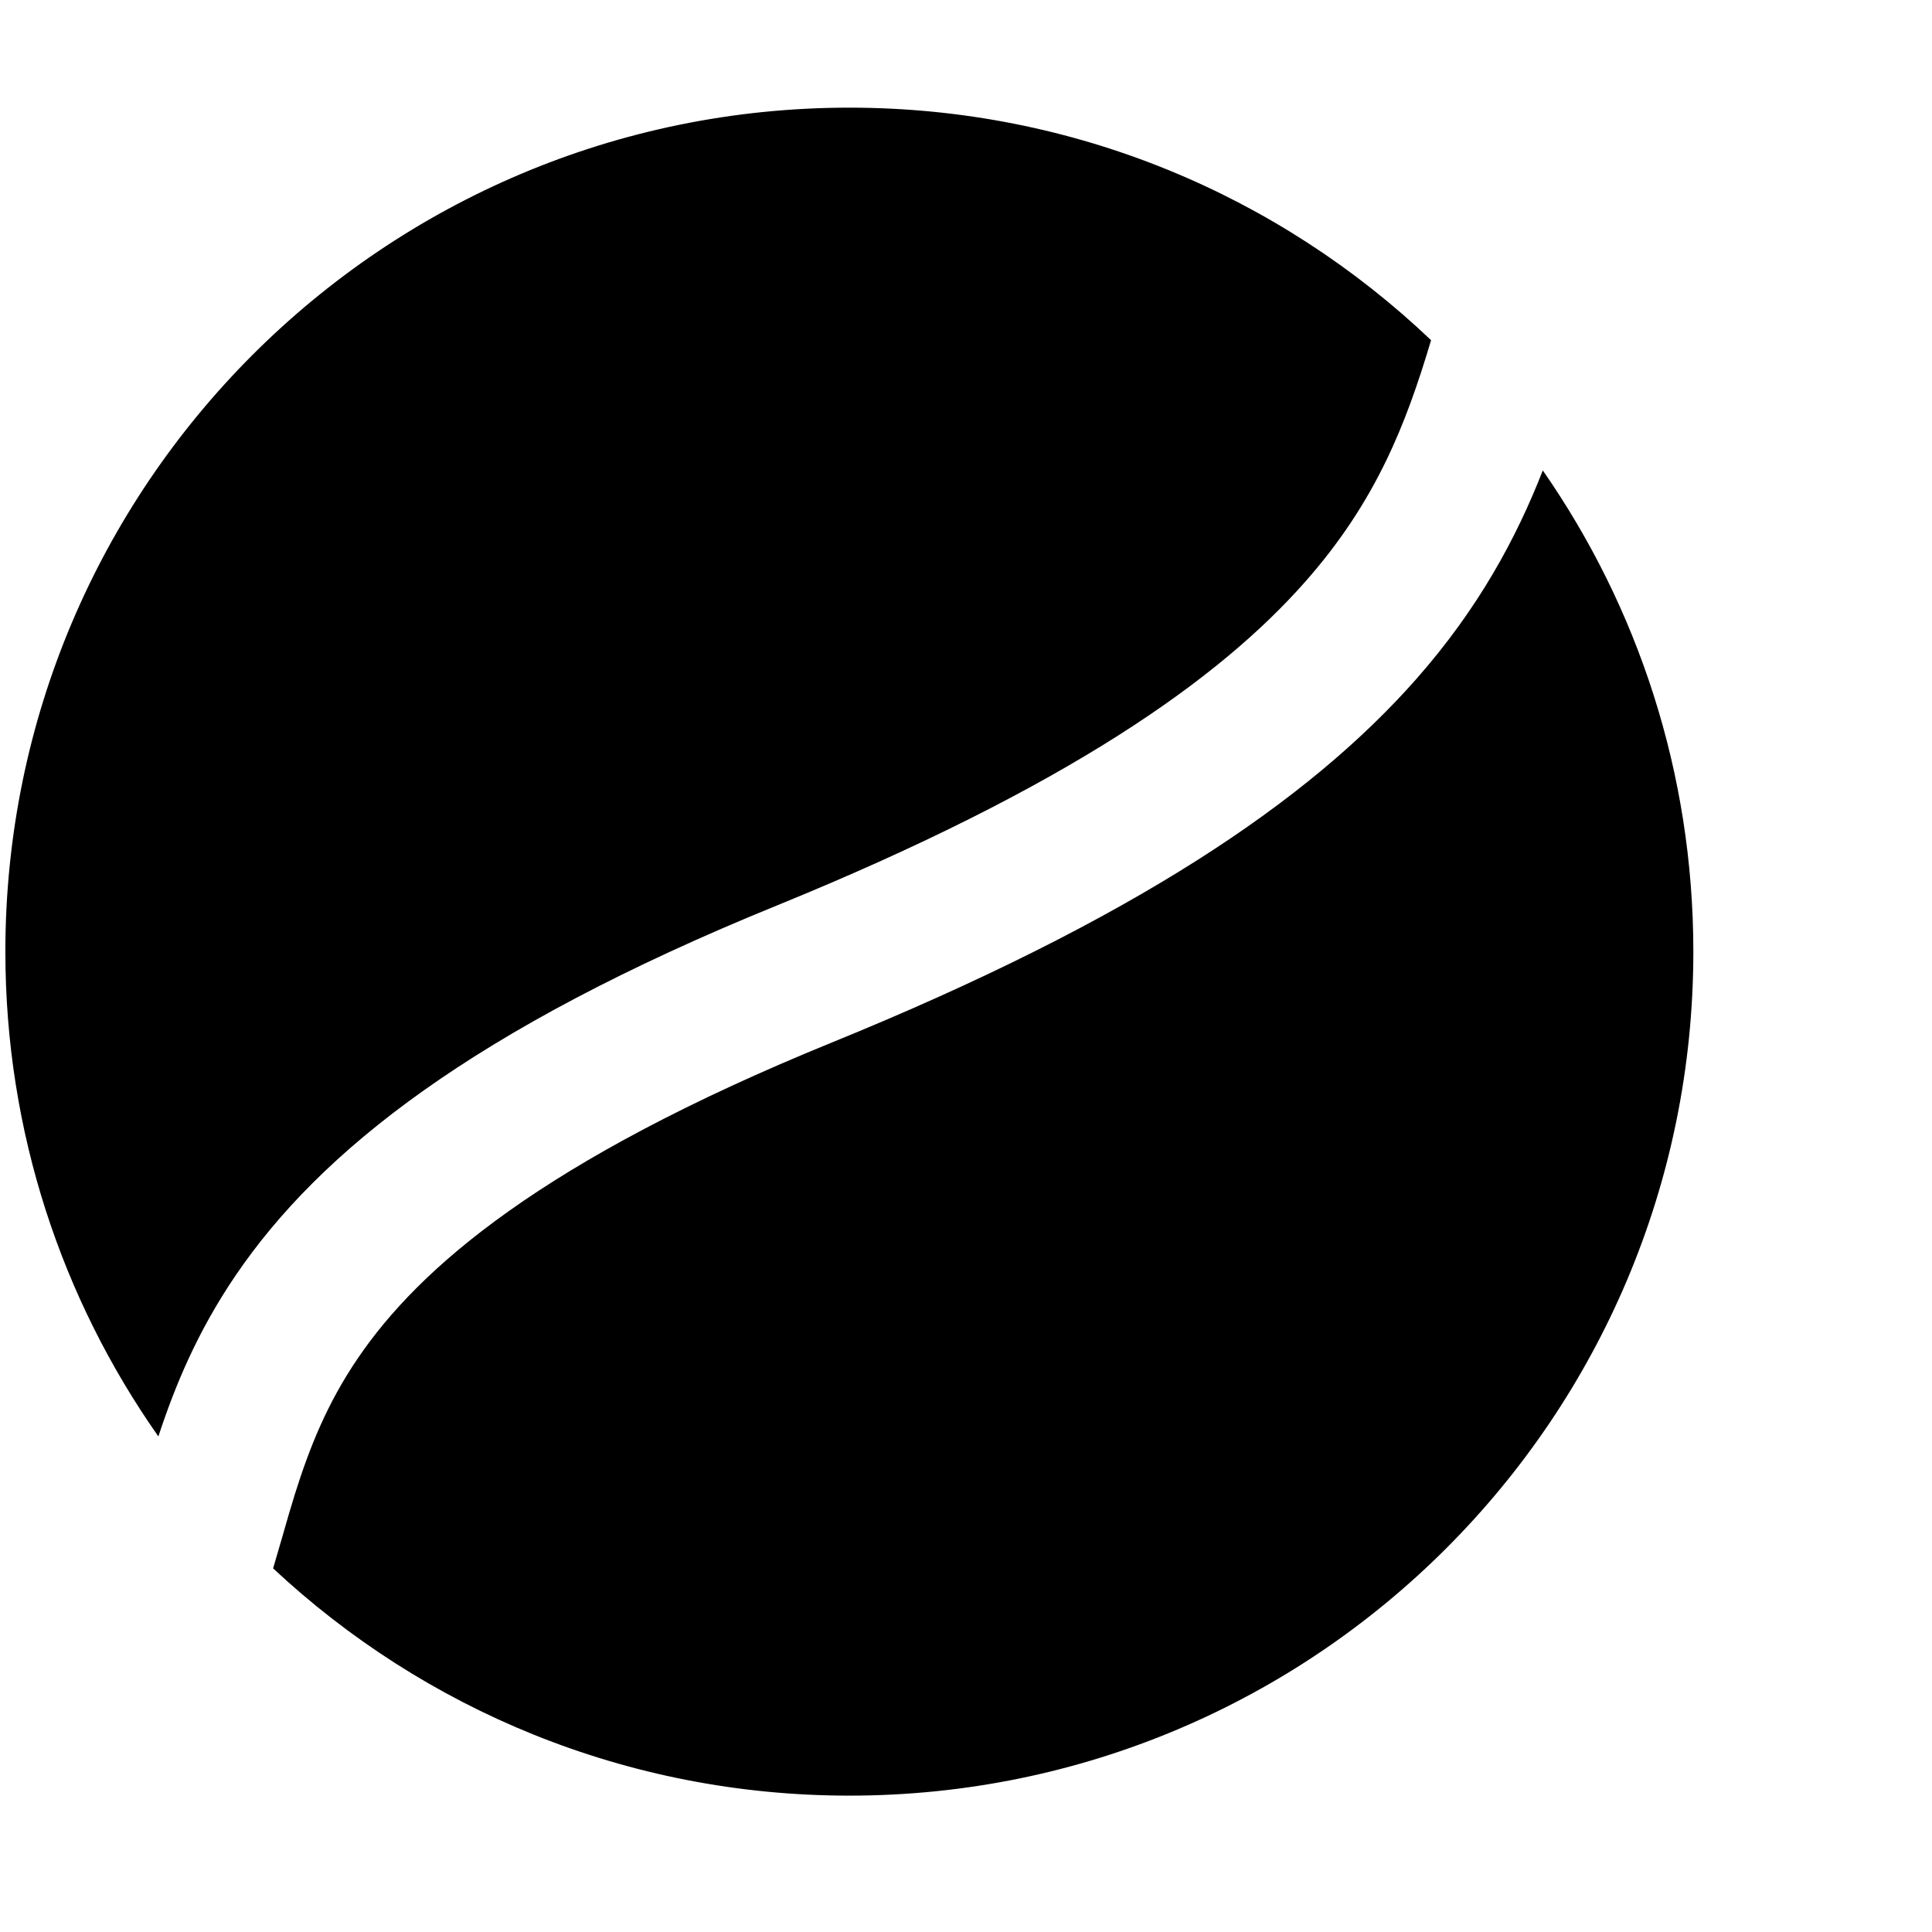
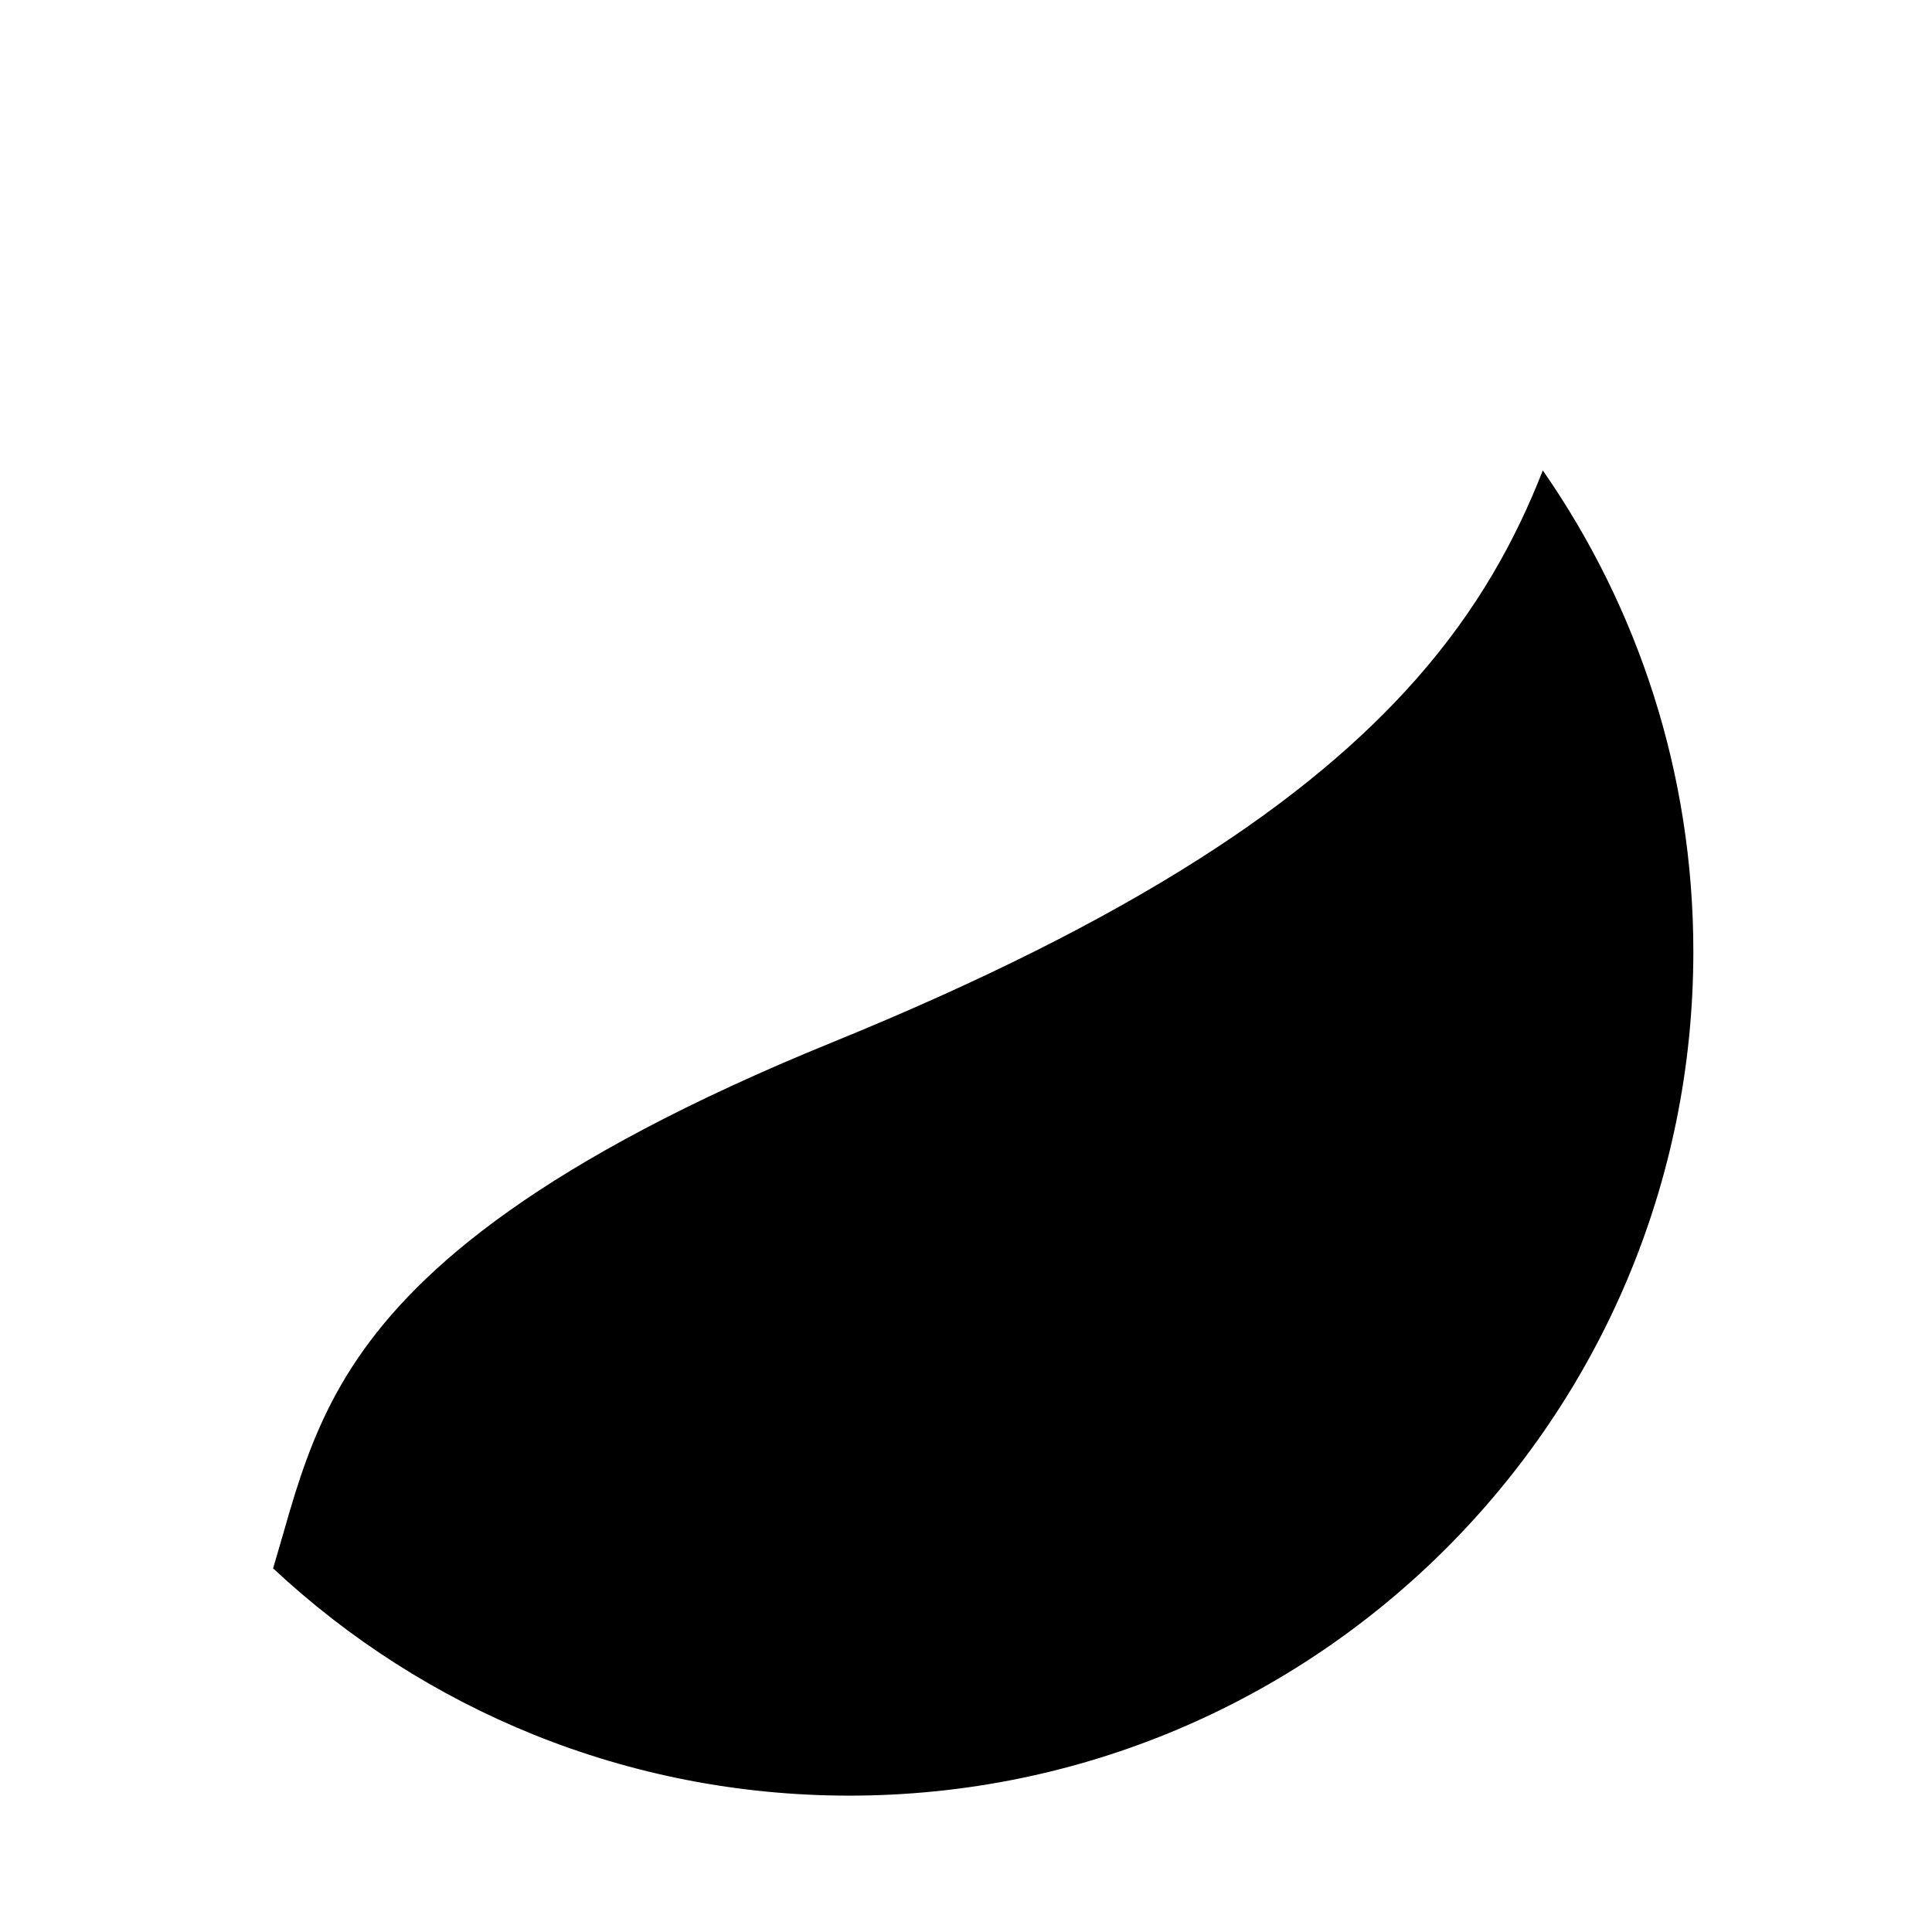
<svg xmlns="http://www.w3.org/2000/svg" width="32" height="32" viewBox="0 0 36 36" fill="currentColor">
  <path d="M15.826 33.459C24.512 33.459 31.553 26.418 31.553 17.733C31.553 14.4 30.517 11.31 28.748 8.766C28.258 10.018 27.557 11.331 26.383 12.661C24.387 14.922 21.128 17.133 15.504 19.424C10.104 21.624 7.811 23.627 6.668 25.309C6.093 26.154 5.767 26.977 5.498 27.831C5.422 28.073 5.344 28.344 5.263 28.628C5.207 28.822 5.149 29.022 5.089 29.224C7.9 31.851 11.675 33.459 15.826 33.459Z" />
-   <path d="M2.951 26.766C3.256 25.837 3.673 24.82 4.393 23.762C5.964 21.452 8.813 19.179 14.467 16.876C19.897 14.664 22.72 12.654 24.32 10.841C25.641 9.344 26.197 7.912 26.666 6.339C23.845 3.654 20.028 2.006 15.826 2.006C7.141 2.006 0.1 9.047 0.1 17.733C0.1 21.094 1.155 24.209 2.951 26.766Z" />
</svg>